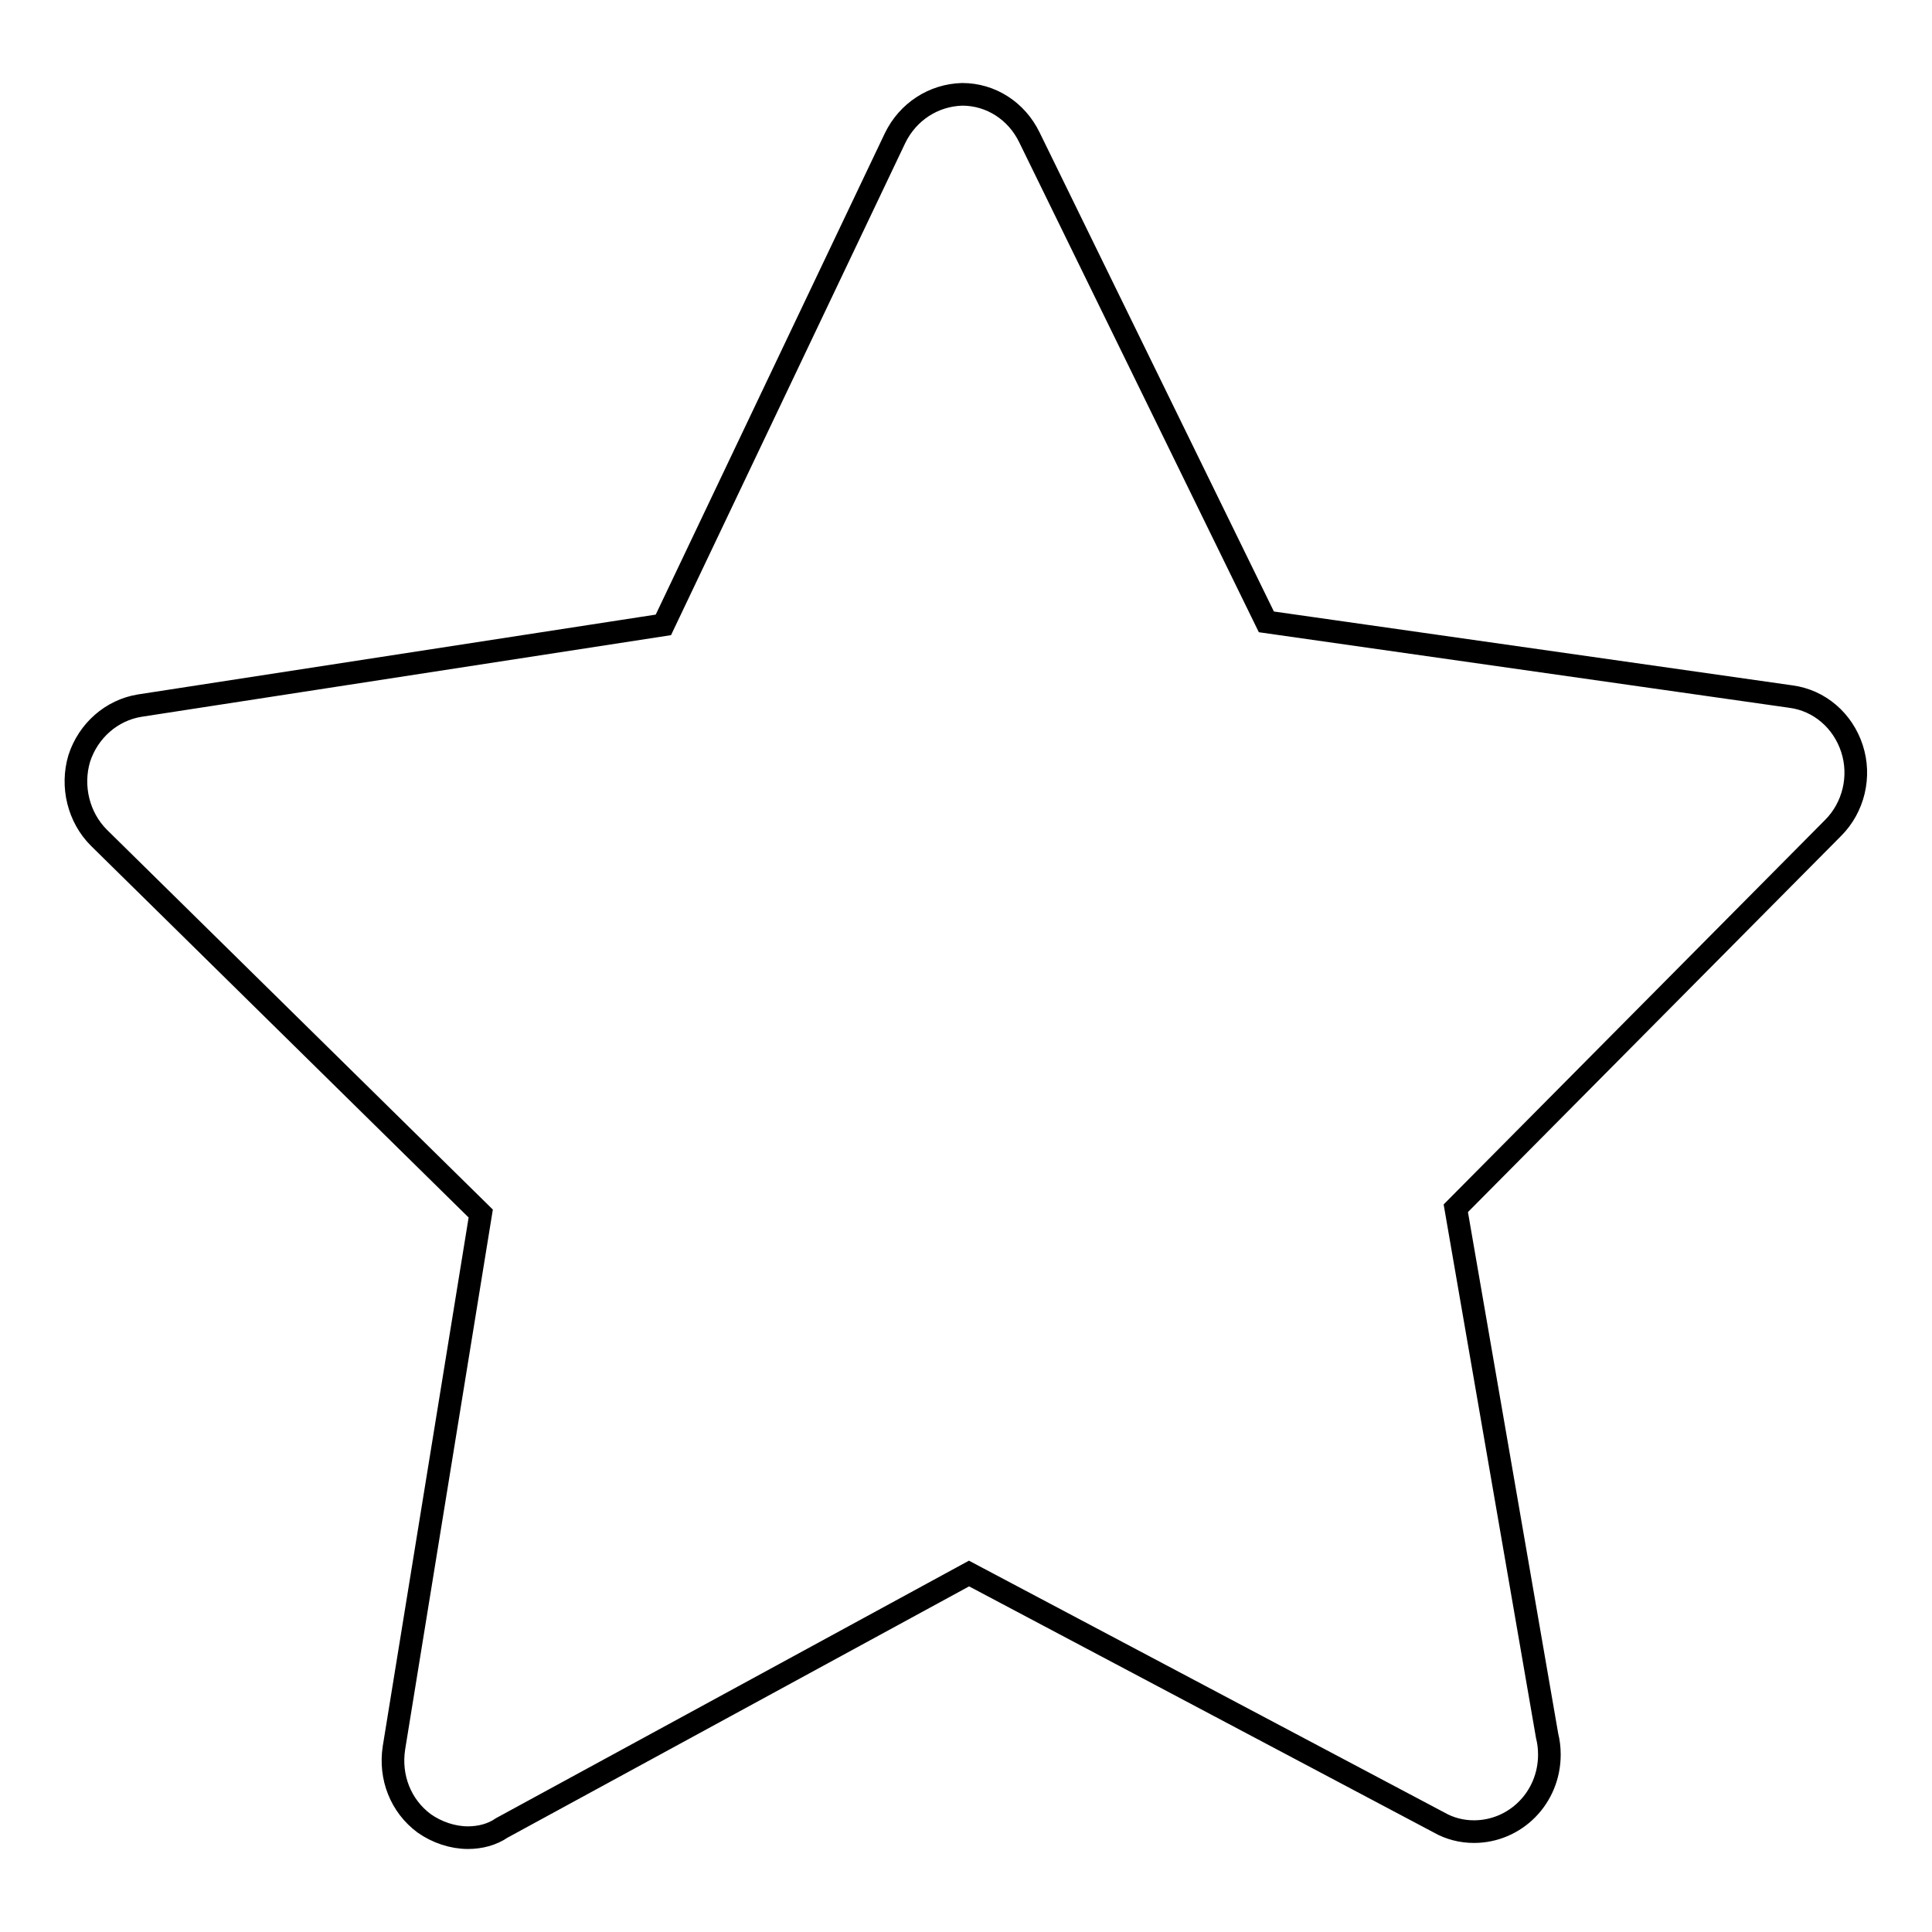
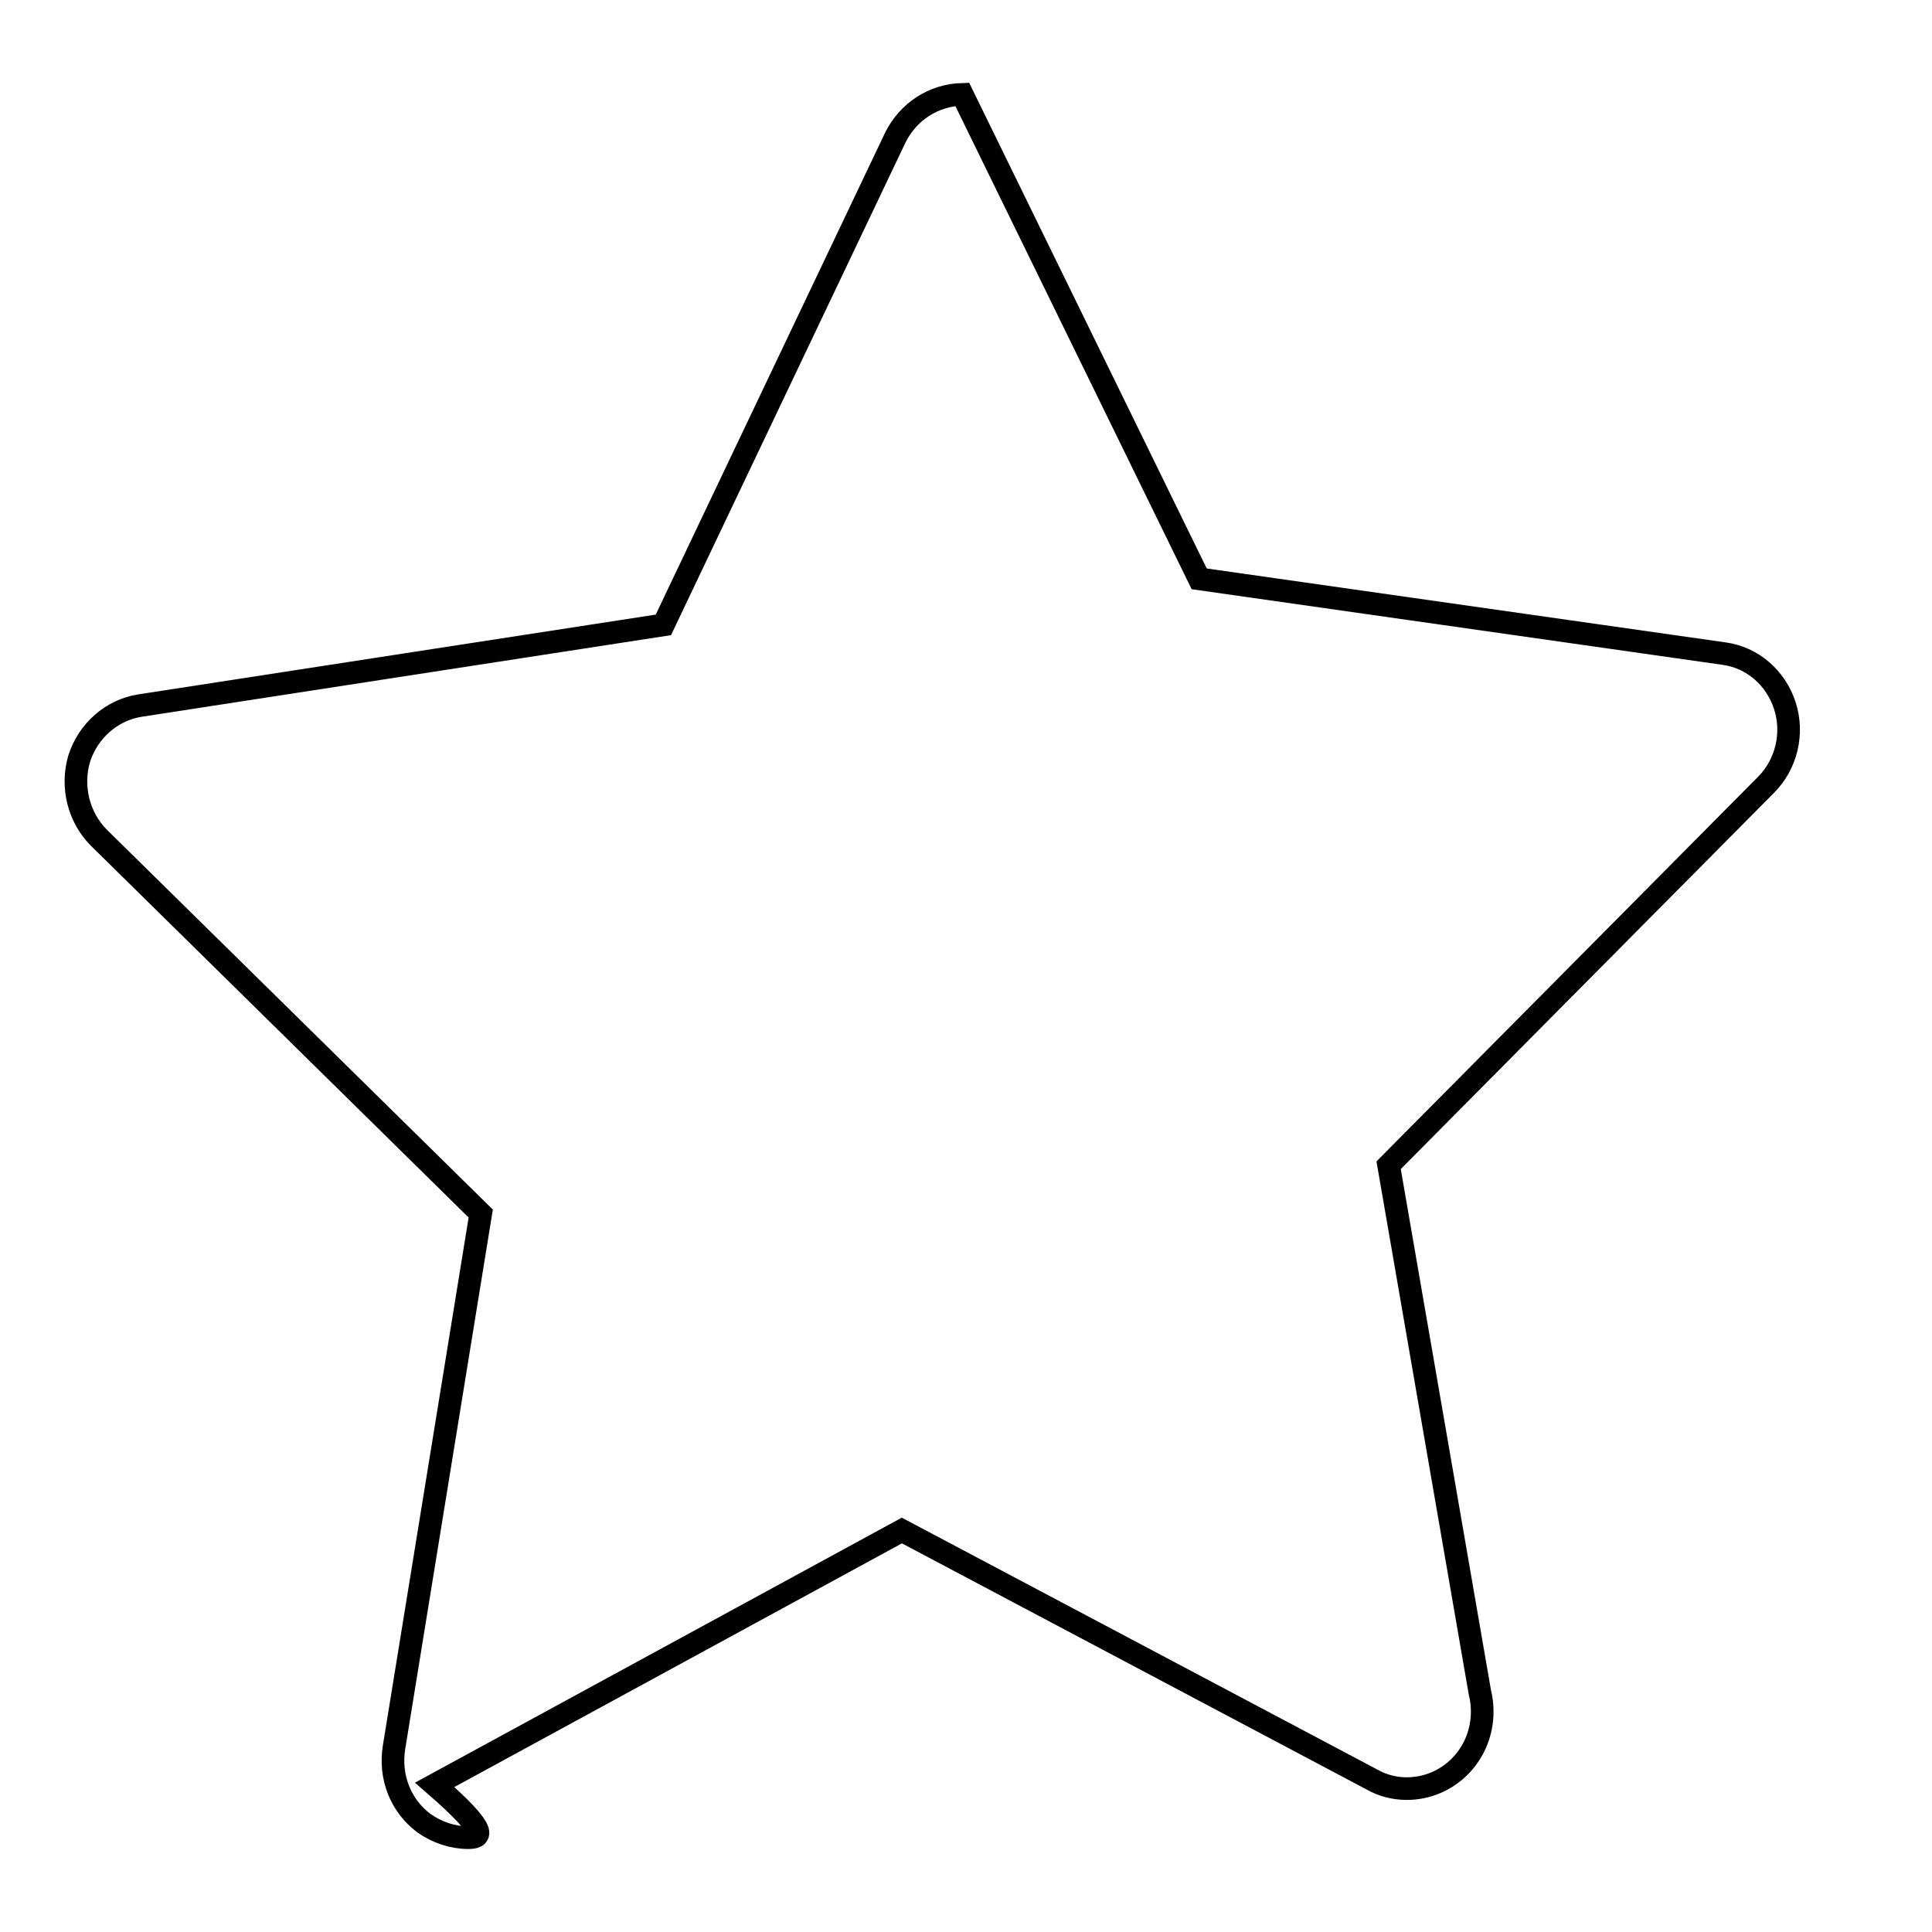
<svg xmlns="http://www.w3.org/2000/svg" version="1.1" x="0px" y="0px" viewBox="0 0 256 256" enable-background="new 0 0 256 256" xml:space="preserve">
  <g>
    <g>
-       <path stroke-width="3" fill-opacity="0" stroke="#000000" d="M62,243.5c-2,0-4.1-0.7-5.8-1.9c-3.1-2.3-4.6-6.1-4-10l11.5-70.8L13.1,111c-2.7-2.7-3.7-6.8-2.6-10.5c1.2-3.7,4.3-6.4,8-7l69.4-10.7l30.7-64.5c1.7-3.5,5.1-5.7,8.9-5.8c0,0,0,0,0,0c3.8,0,7.2,2.2,8.9,5.7l31.4,64.2l69.5,9.9c3.8,0.5,6.9,3.2,8.1,6.9c1.2,3.7,0.2,7.8-2.5,10.5l-50,50.4l12.1,69.9c0.2,0.8,0.3,1.6,0.3,2.5c0,5.7-4.5,10.2-10,10.2h0c-1.6,0-3.2-0.4-4.6-1.2l-62.3-33l-61.9,33.7C65.2,243.1,63.6,243.5,62,243.5z" />
+       <path stroke-width="3" fill-opacity="0" stroke="#000000" d="M62,243.5c-2,0-4.1-0.7-5.8-1.9c-3.1-2.3-4.6-6.1-4-10l11.5-70.8L13.1,111c-2.7-2.7-3.7-6.8-2.6-10.5c1.2-3.7,4.3-6.4,8-7l69.4-10.7l30.7-64.5c1.7-3.5,5.1-5.7,8.9-5.8c0,0,0,0,0,0l31.4,64.2l69.5,9.9c3.8,0.5,6.9,3.2,8.1,6.9c1.2,3.7,0.2,7.8-2.5,10.5l-50,50.4l12.1,69.9c0.2,0.8,0.3,1.6,0.3,2.5c0,5.7-4.5,10.2-10,10.2h0c-1.6,0-3.2-0.4-4.6-1.2l-62.3-33l-61.9,33.7C65.2,243.1,63.6,243.5,62,243.5z" />
    </g>
  </g>
</svg>